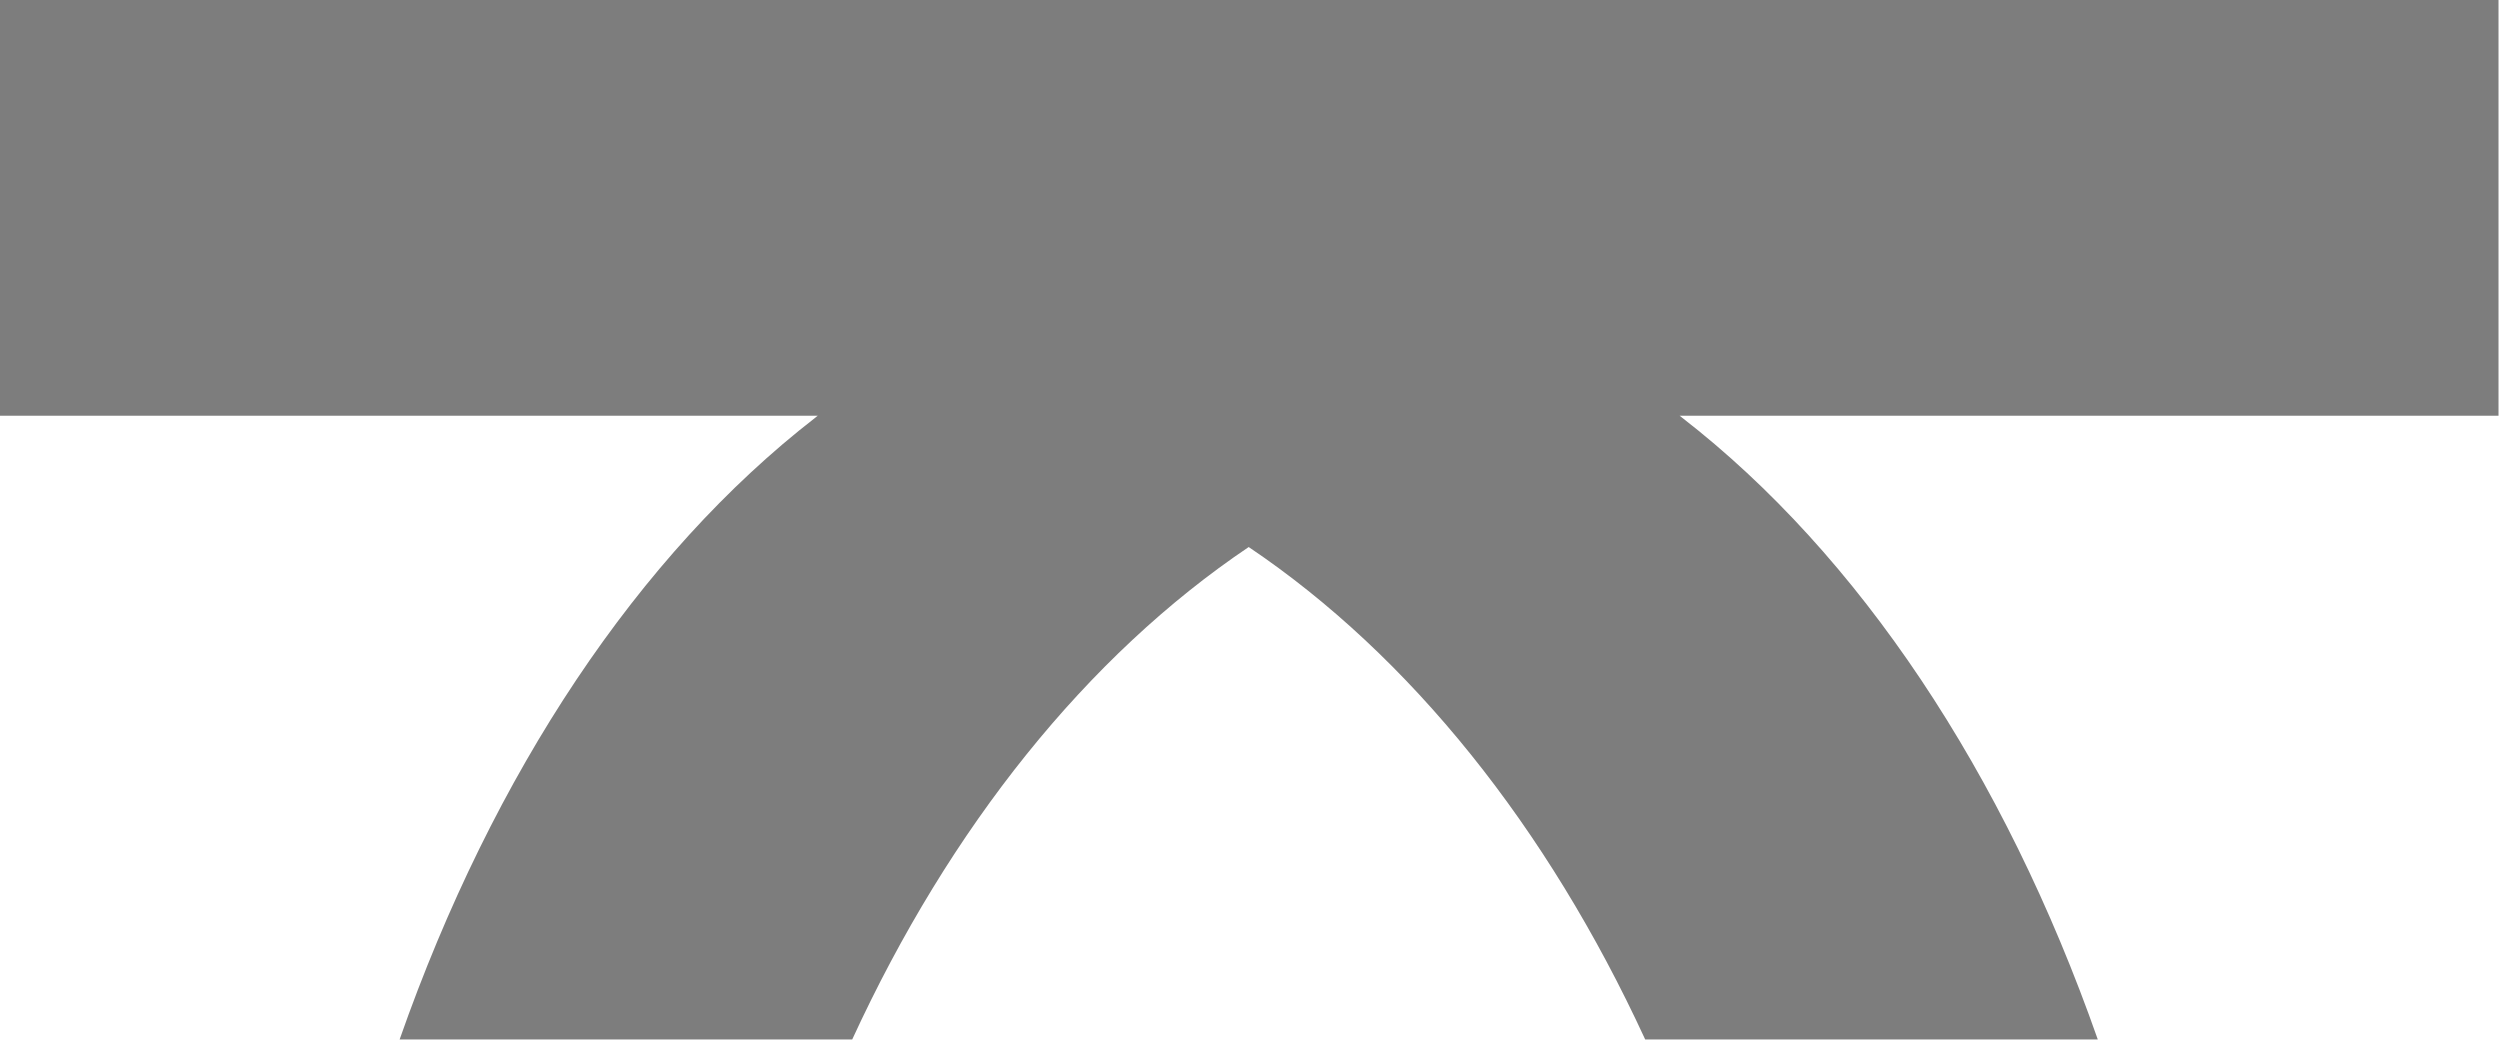
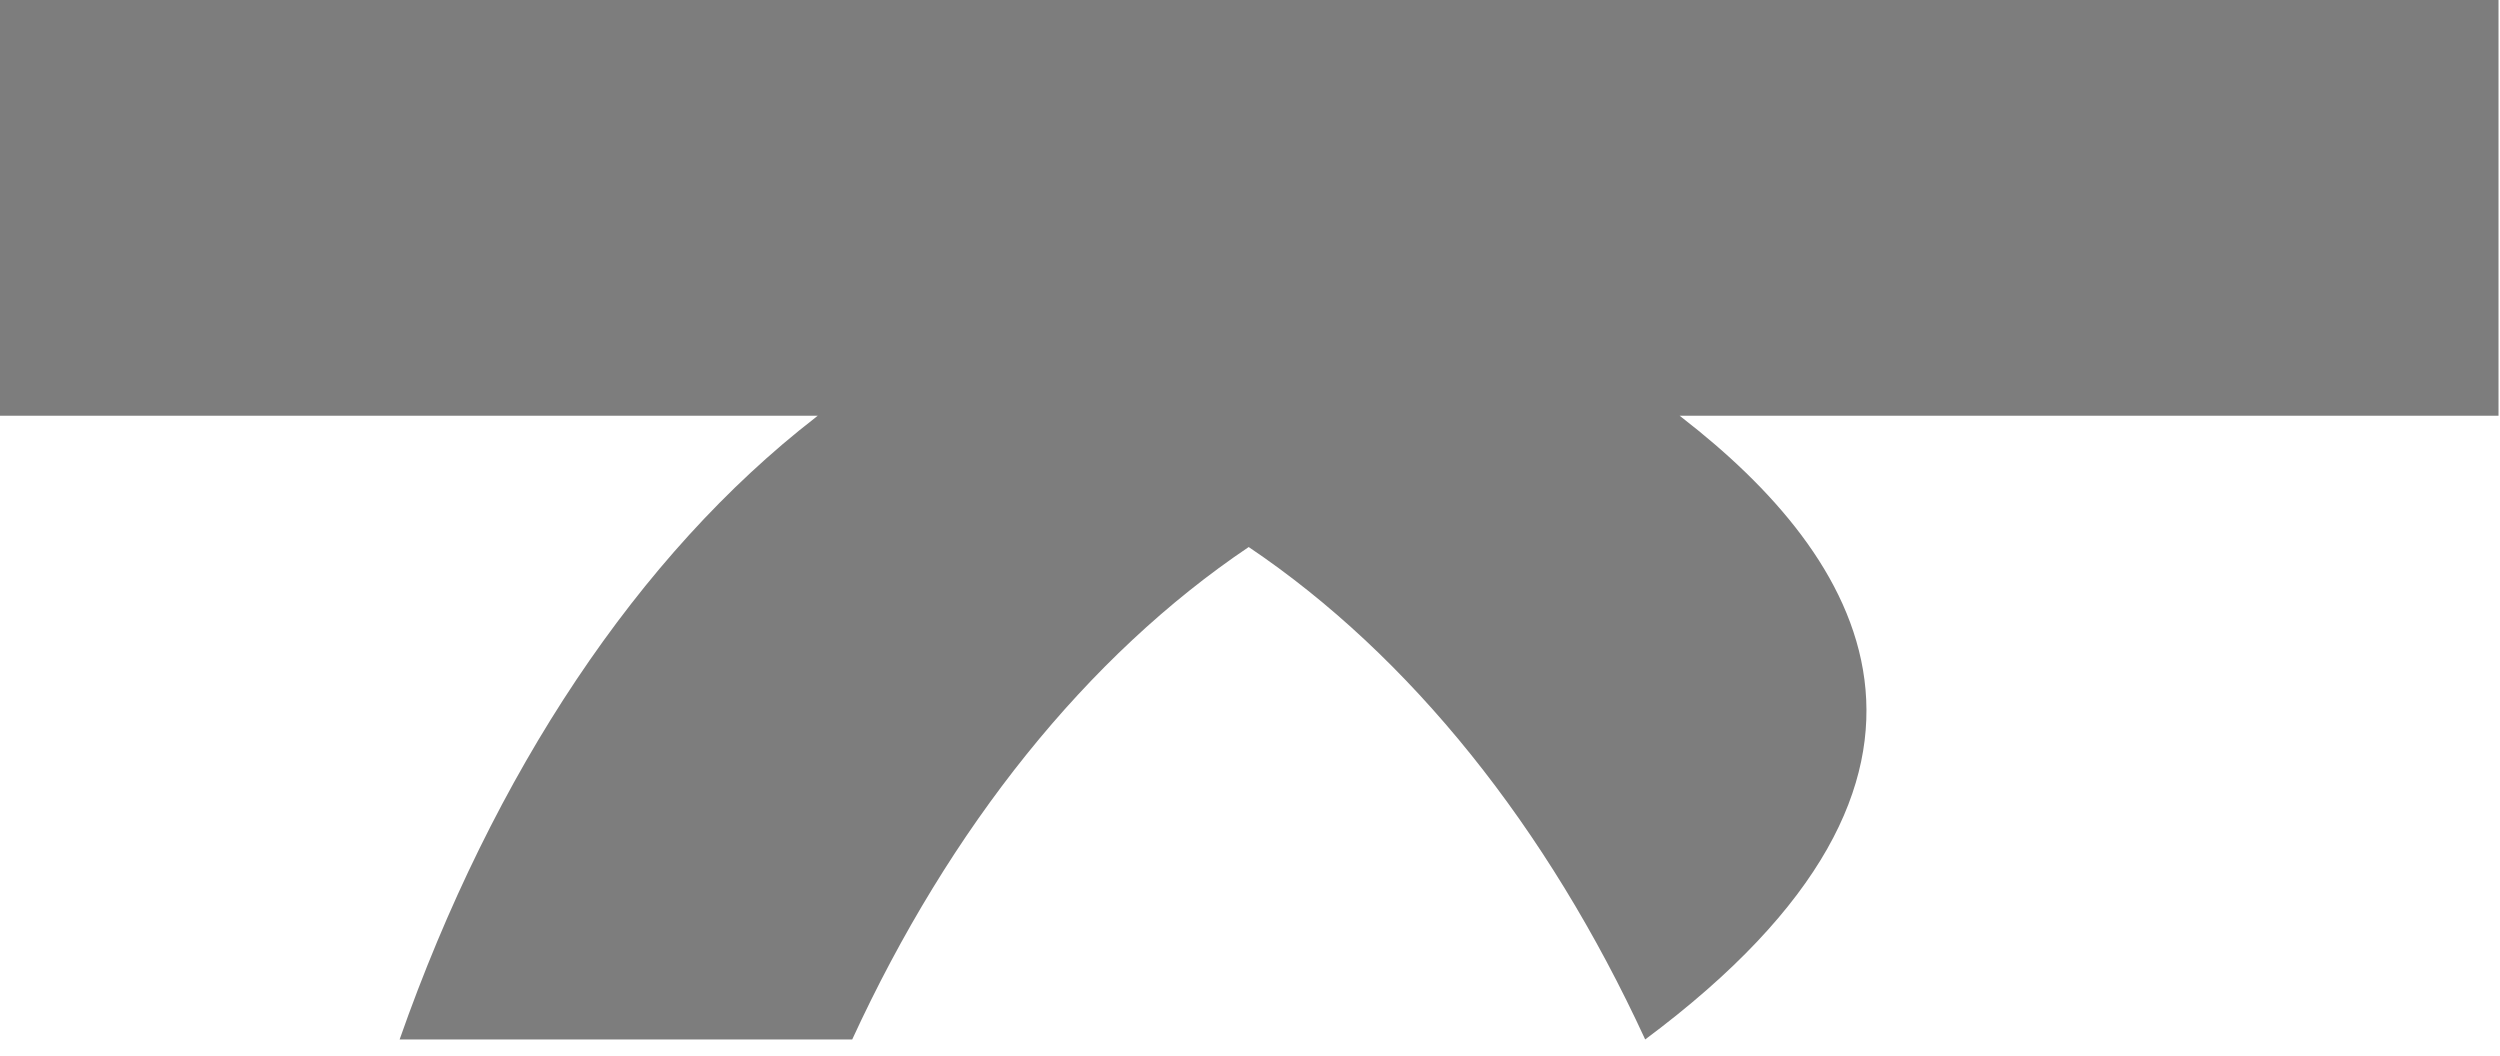
<svg xmlns="http://www.w3.org/2000/svg" fill="none" height="100%" overflow="visible" preserveAspectRatio="none" style="display: block;" viewBox="0 0 135 57" width="100%">
-   <path d="M134.91 0H0V22.45H44.16C44.16 22.45 44.06 22.52 44.02 22.56C34.49 29.95 26.64 41.71 21.58 56.13H46.02C51.3 44.66 58.71 35.41 67.43 29.54C76.15 35.41 83.55 44.66 88.84 56.13H113.28C108.22 41.71 100.37 29.95 90.84 22.56C90.79 22.52 90.75 22.48 90.7 22.45H134.92V0H134.91Z" fill="#7D7D7D" id="Vector" />
+   <path d="M134.91 0H0V22.45H44.16C44.16 22.45 44.06 22.52 44.02 22.56C34.49 29.95 26.64 41.71 21.58 56.13H46.02C51.3 44.66 58.71 35.41 67.43 29.54C76.15 35.41 83.55 44.66 88.84 56.13C108.22 41.71 100.37 29.95 90.84 22.56C90.79 22.52 90.75 22.48 90.7 22.45H134.92V0H134.91Z" fill="#7D7D7D" id="Vector" />
</svg>